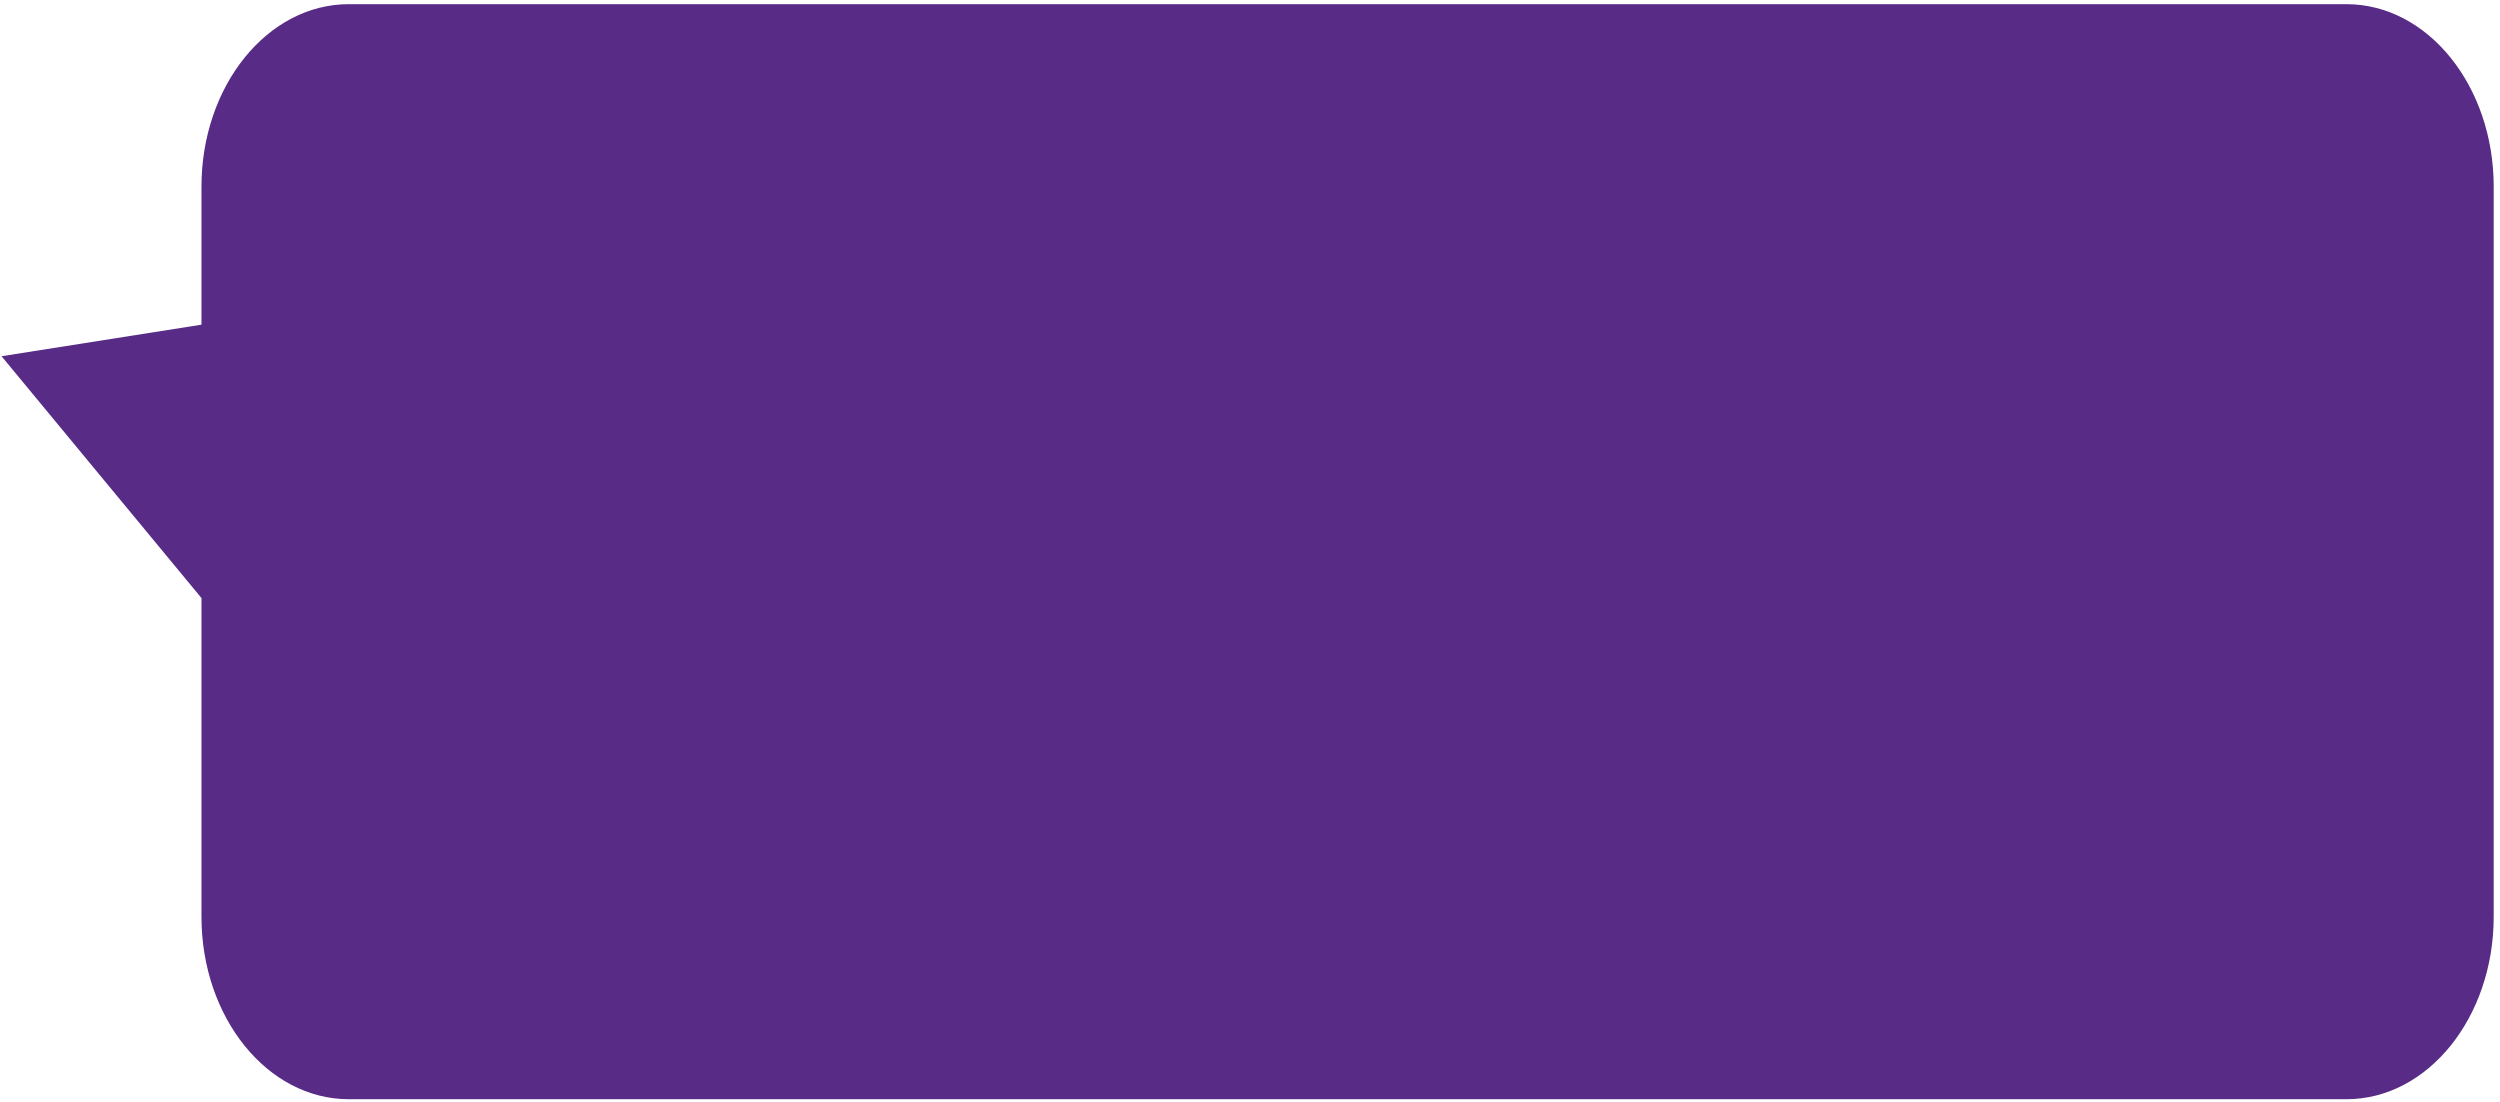
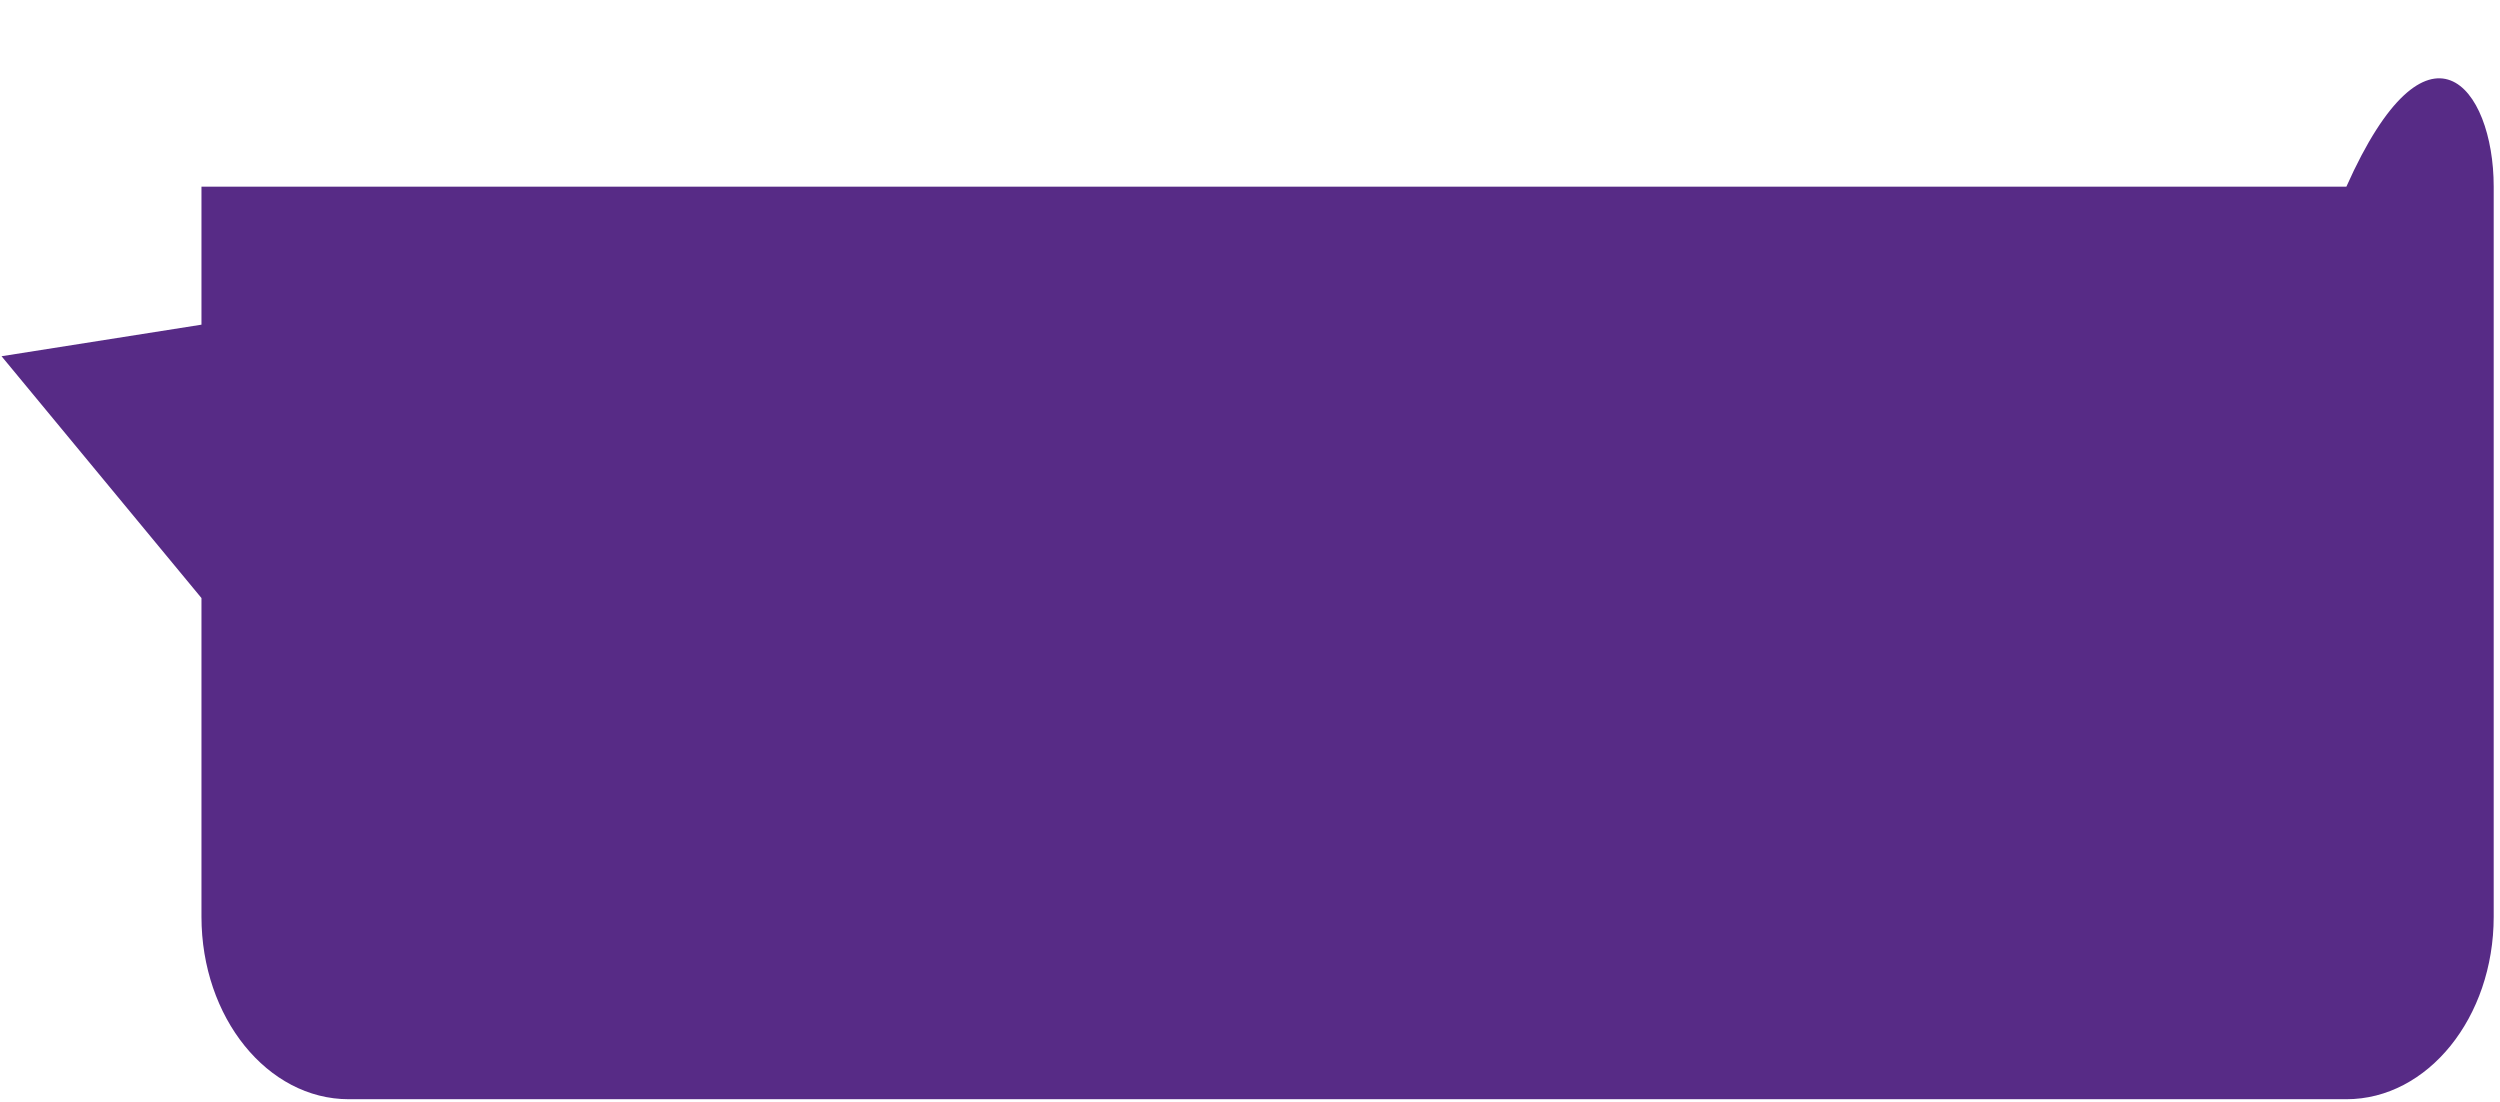
<svg xmlns="http://www.w3.org/2000/svg" width="177" height="78" viewBox="0 0 177 78" fill="none">
-   <path fill-rule="evenodd" clip-rule="evenodd" d="M14.264 13.217C14.264 6.081 18.934 0.295 24.695 0.295H41.312H81.885H166.123C171.884 0.295 176.554 6.081 176.554 13.217V45.521V64.903C176.554 72.04 171.884 77.825 166.123 77.825H81.885H41.312H24.695C18.934 77.825 14.264 72.04 14.264 64.903L14.264 53.412L14.264 42.342L0.109 25.221L14.264 22.987L14.264 13.217Z" fill="#572B86" />
+   <path fill-rule="evenodd" clip-rule="evenodd" d="M14.264 13.217H41.312H81.885H166.123C171.884 0.295 176.554 6.081 176.554 13.217V45.521V64.903C176.554 72.04 171.884 77.825 166.123 77.825H81.885H41.312H24.695C18.934 77.825 14.264 72.04 14.264 64.903L14.264 53.412L14.264 42.342L0.109 25.221L14.264 22.987L14.264 13.217Z" fill="#572B86" />
</svg>